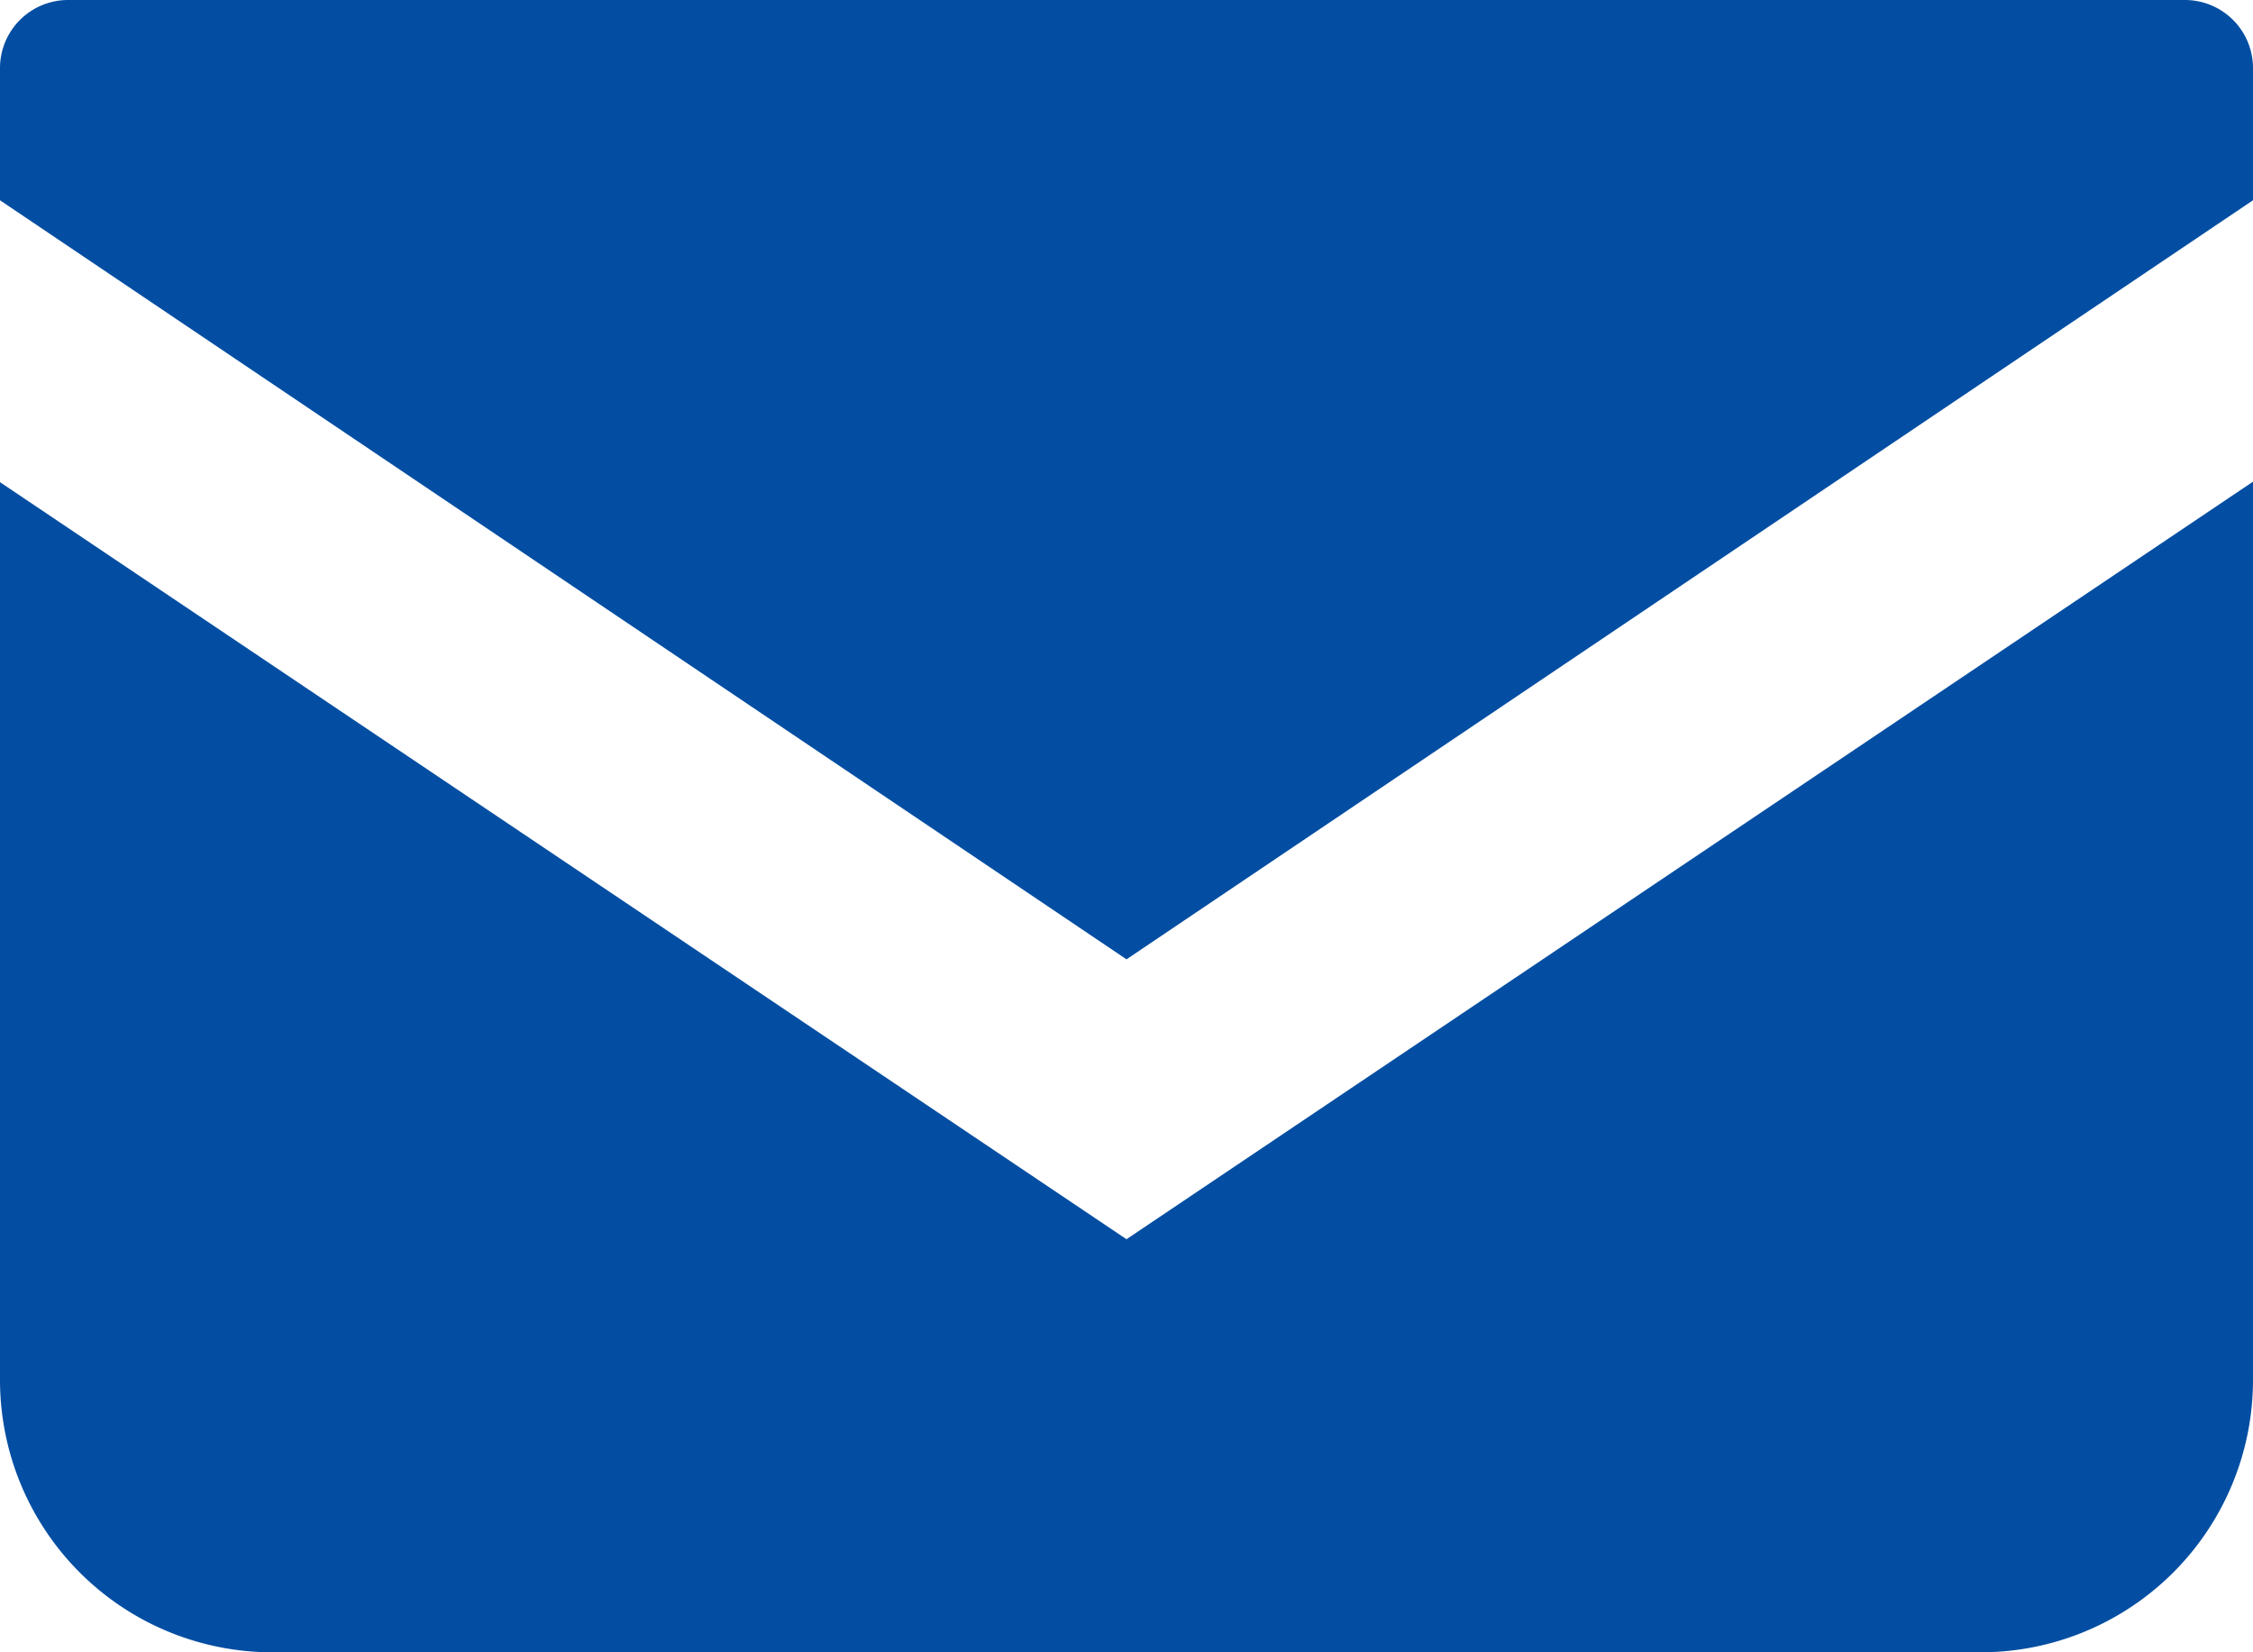
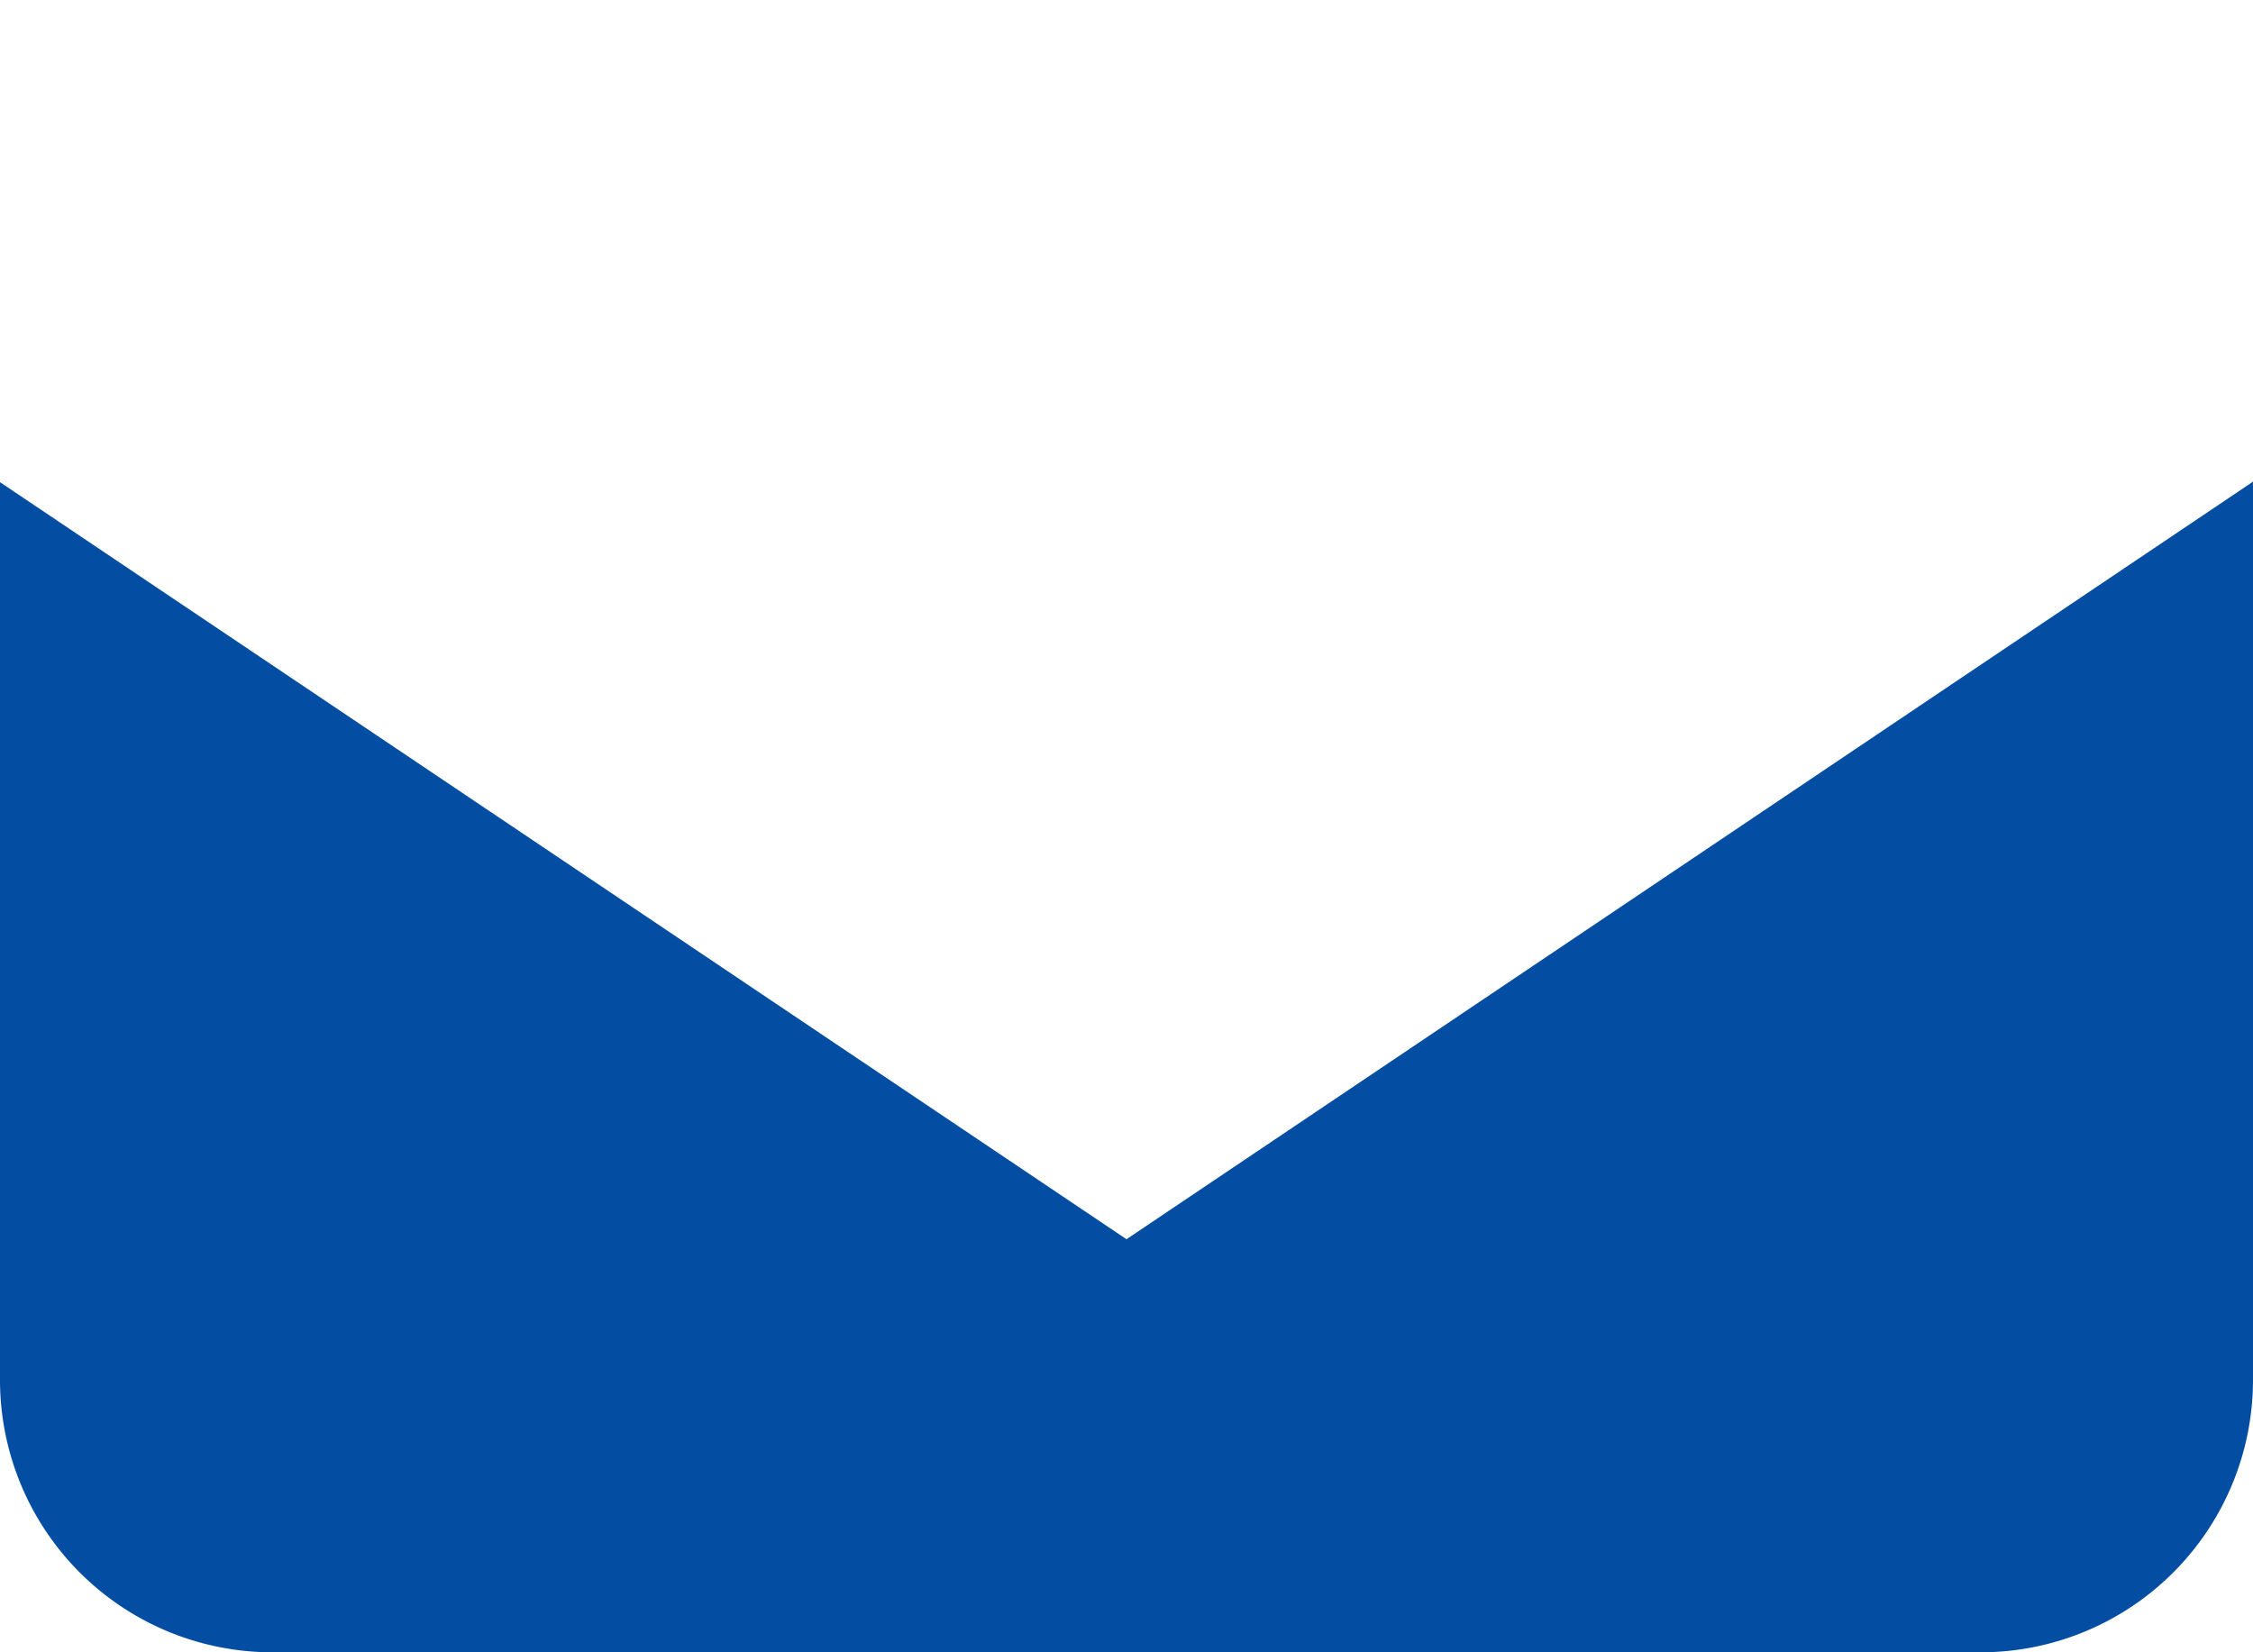
<svg xmlns="http://www.w3.org/2000/svg" viewBox="0 0 45 33">
  <defs>
    <style>.cls-1{fill:#034ea2;}</style>
  </defs>
  <g id="レイヤー_2" data-name="レイヤー 2">
    <g id="main">
-       <path class="cls-1" d="M43.64,0H1.36A1.36,1.36,0,0,0,0,1.36V4L22.5,19.16,45,4V1.36A1.36,1.36,0,0,0,43.64,0Z" />
      <path class="cls-1" d="M0,9.63V27.56A5.44,5.44,0,0,0,5.43,33H39.57A5.44,5.44,0,0,0,45,27.56V9.62L22.5,24.75Z" />
    </g>
  </g>
</svg>